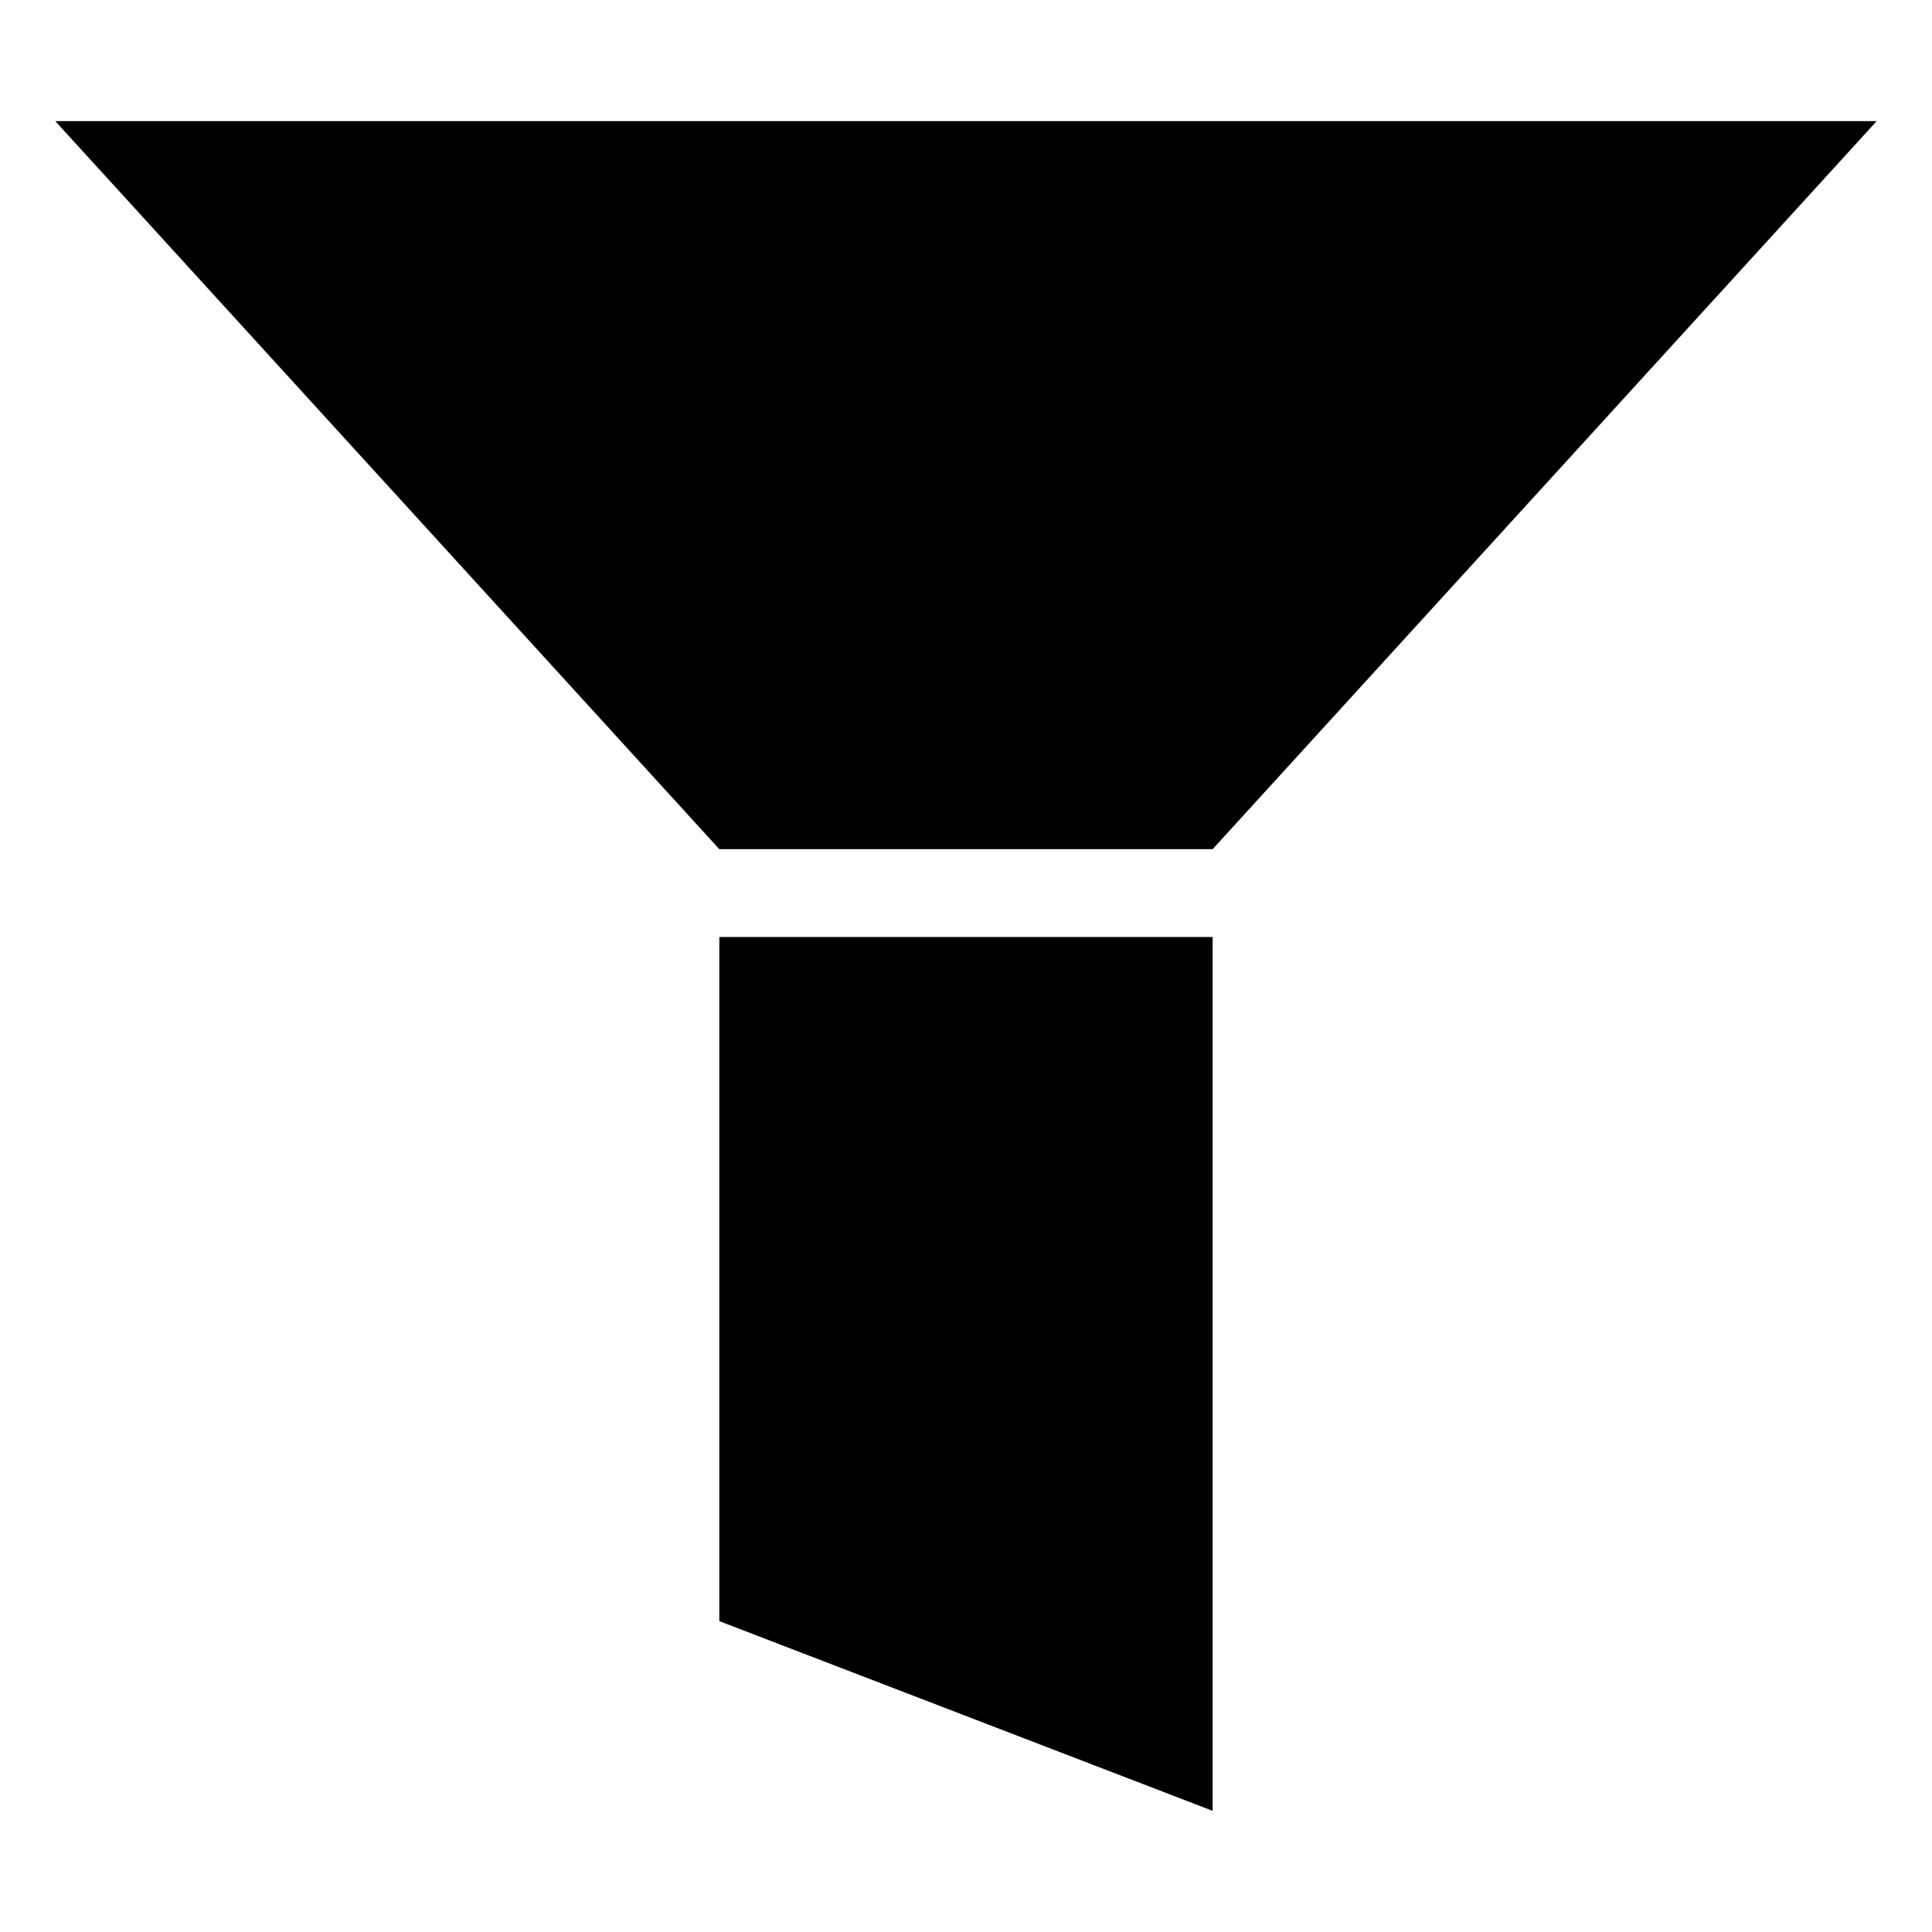
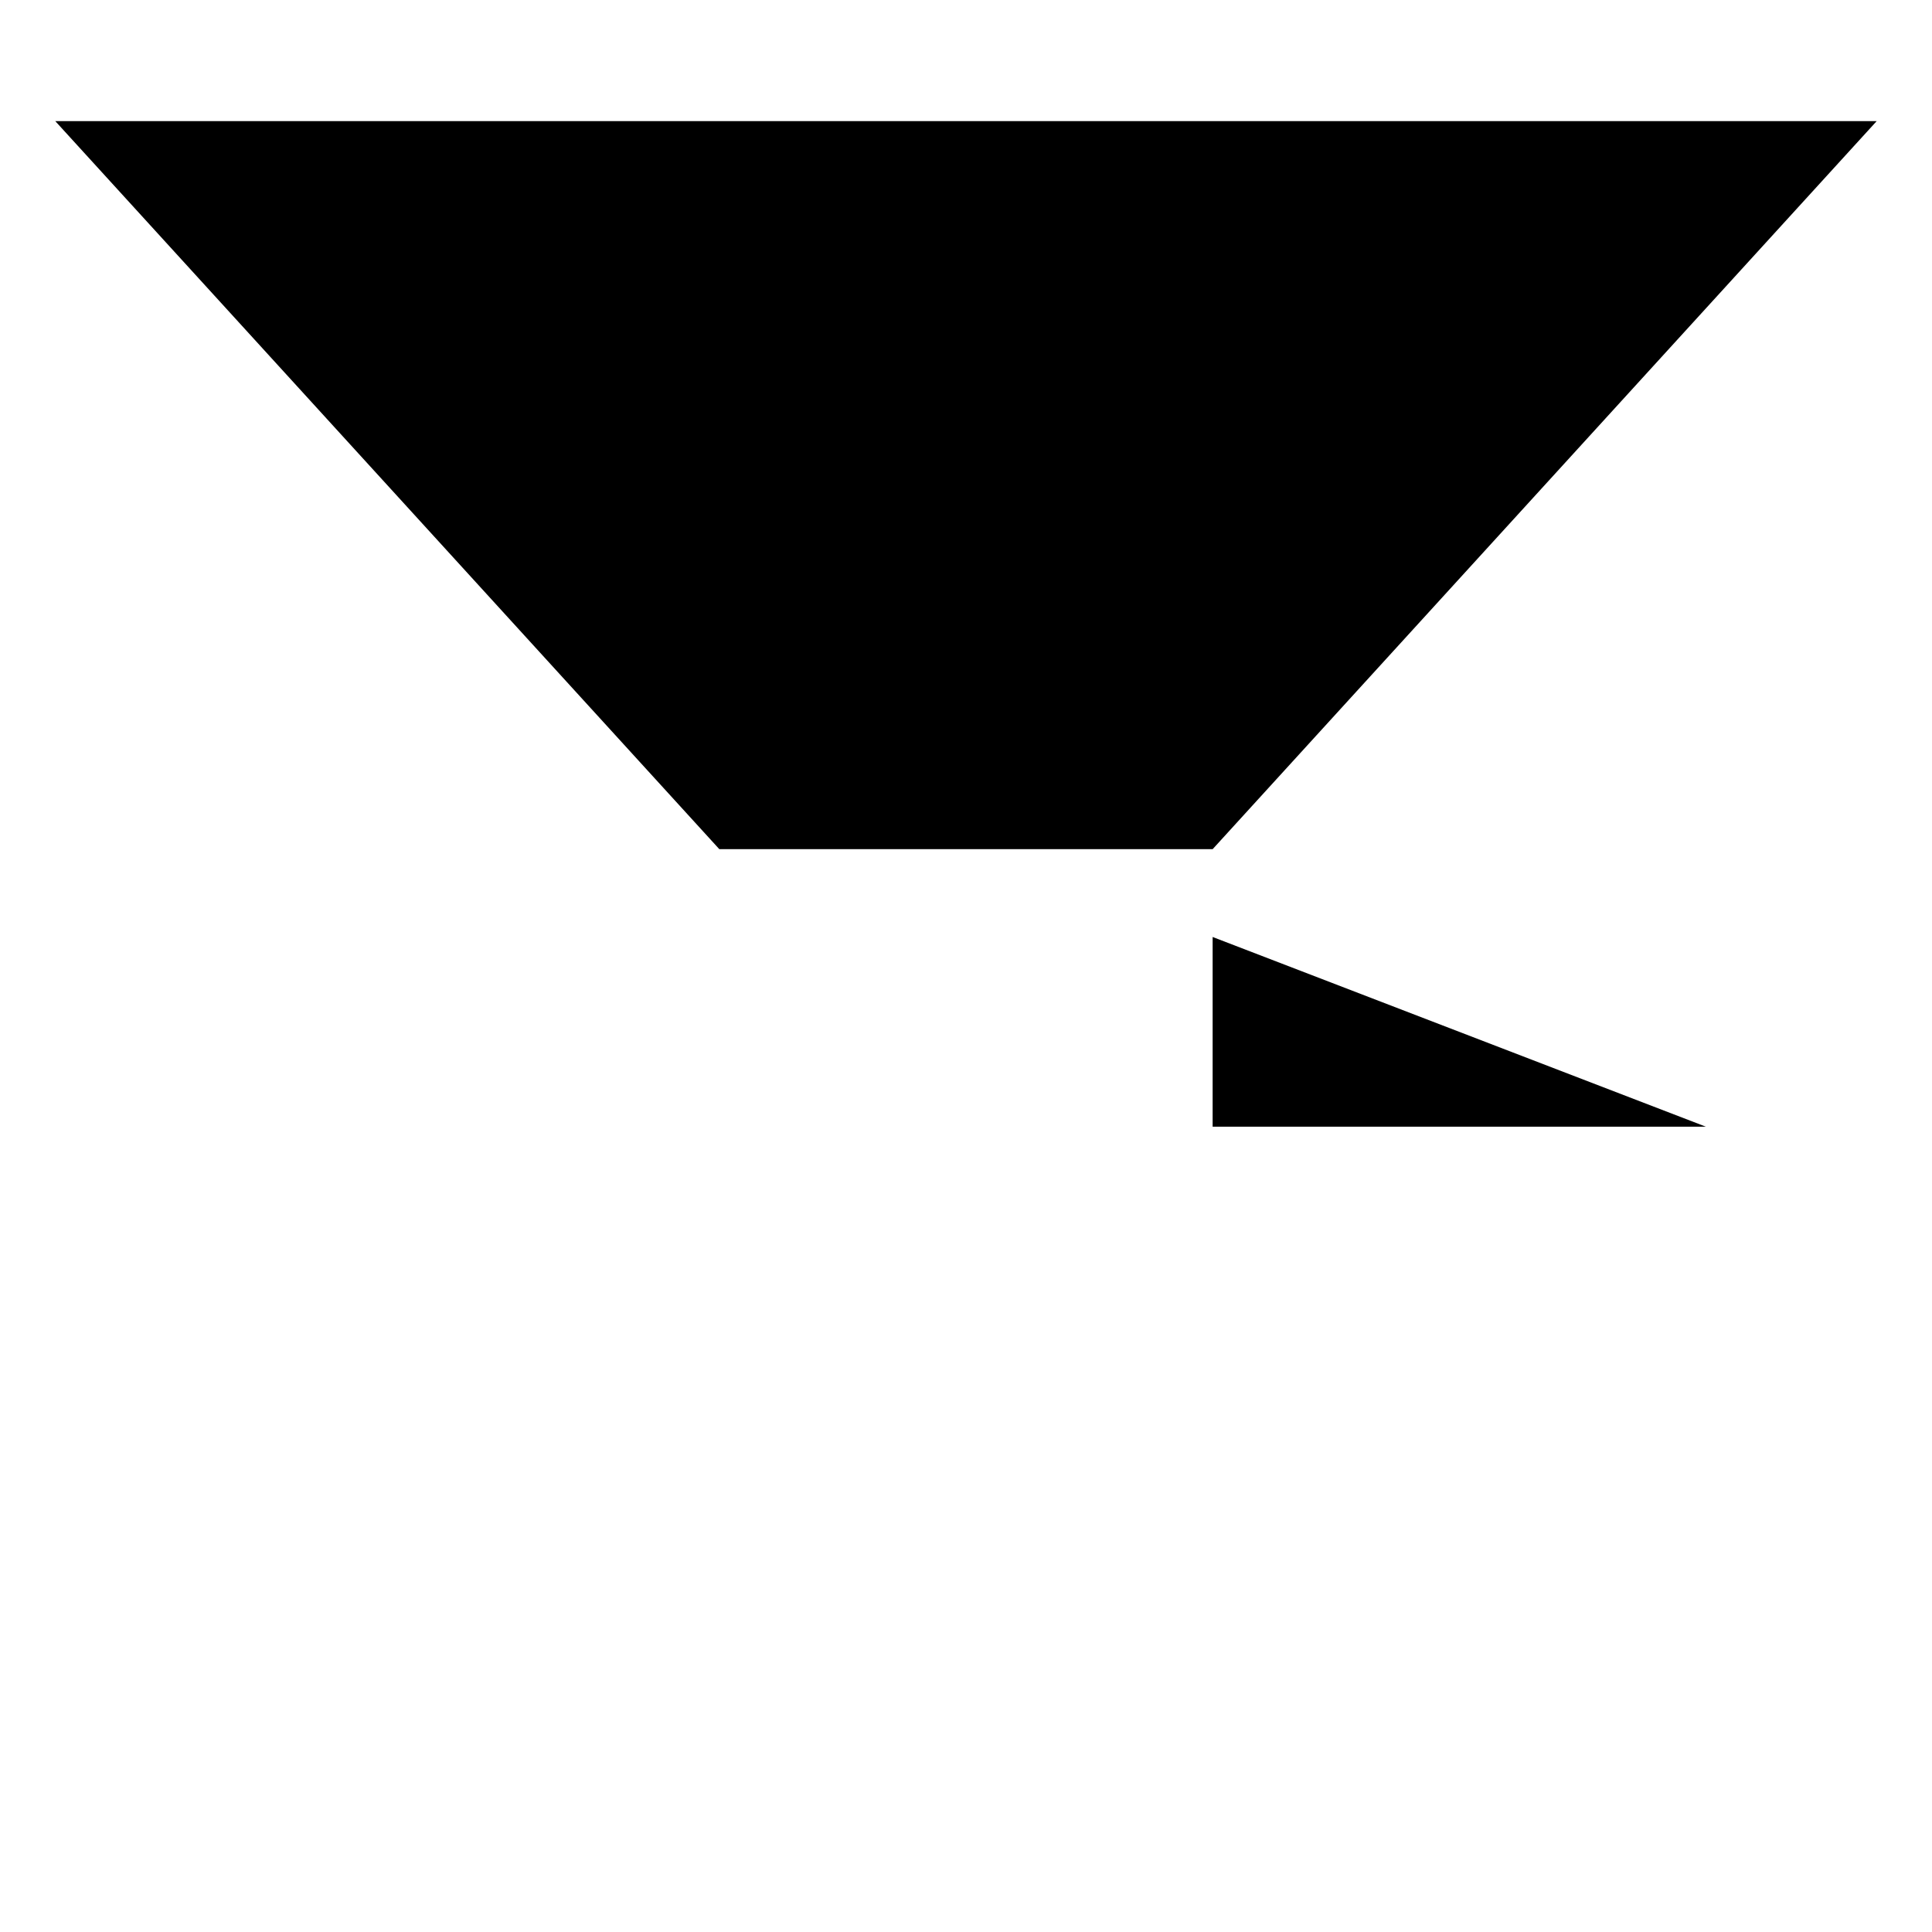
<svg xmlns="http://www.w3.org/2000/svg" fill="#000000" width="800px" height="800px" version="1.1" viewBox="144 144 512 512">
-   <path d="m641.34 176.1-175.98 192.94h-130.73l-175.98-192.94zm-175.98 216.21v231.58l-130.73-50.27v-181.3h130.73z" fill-rule="evenodd" />
+   <path d="m641.34 176.1-175.98 192.94h-130.73l-175.98-192.94zm-175.98 216.21v231.58v-181.3h130.73z" fill-rule="evenodd" />
</svg>